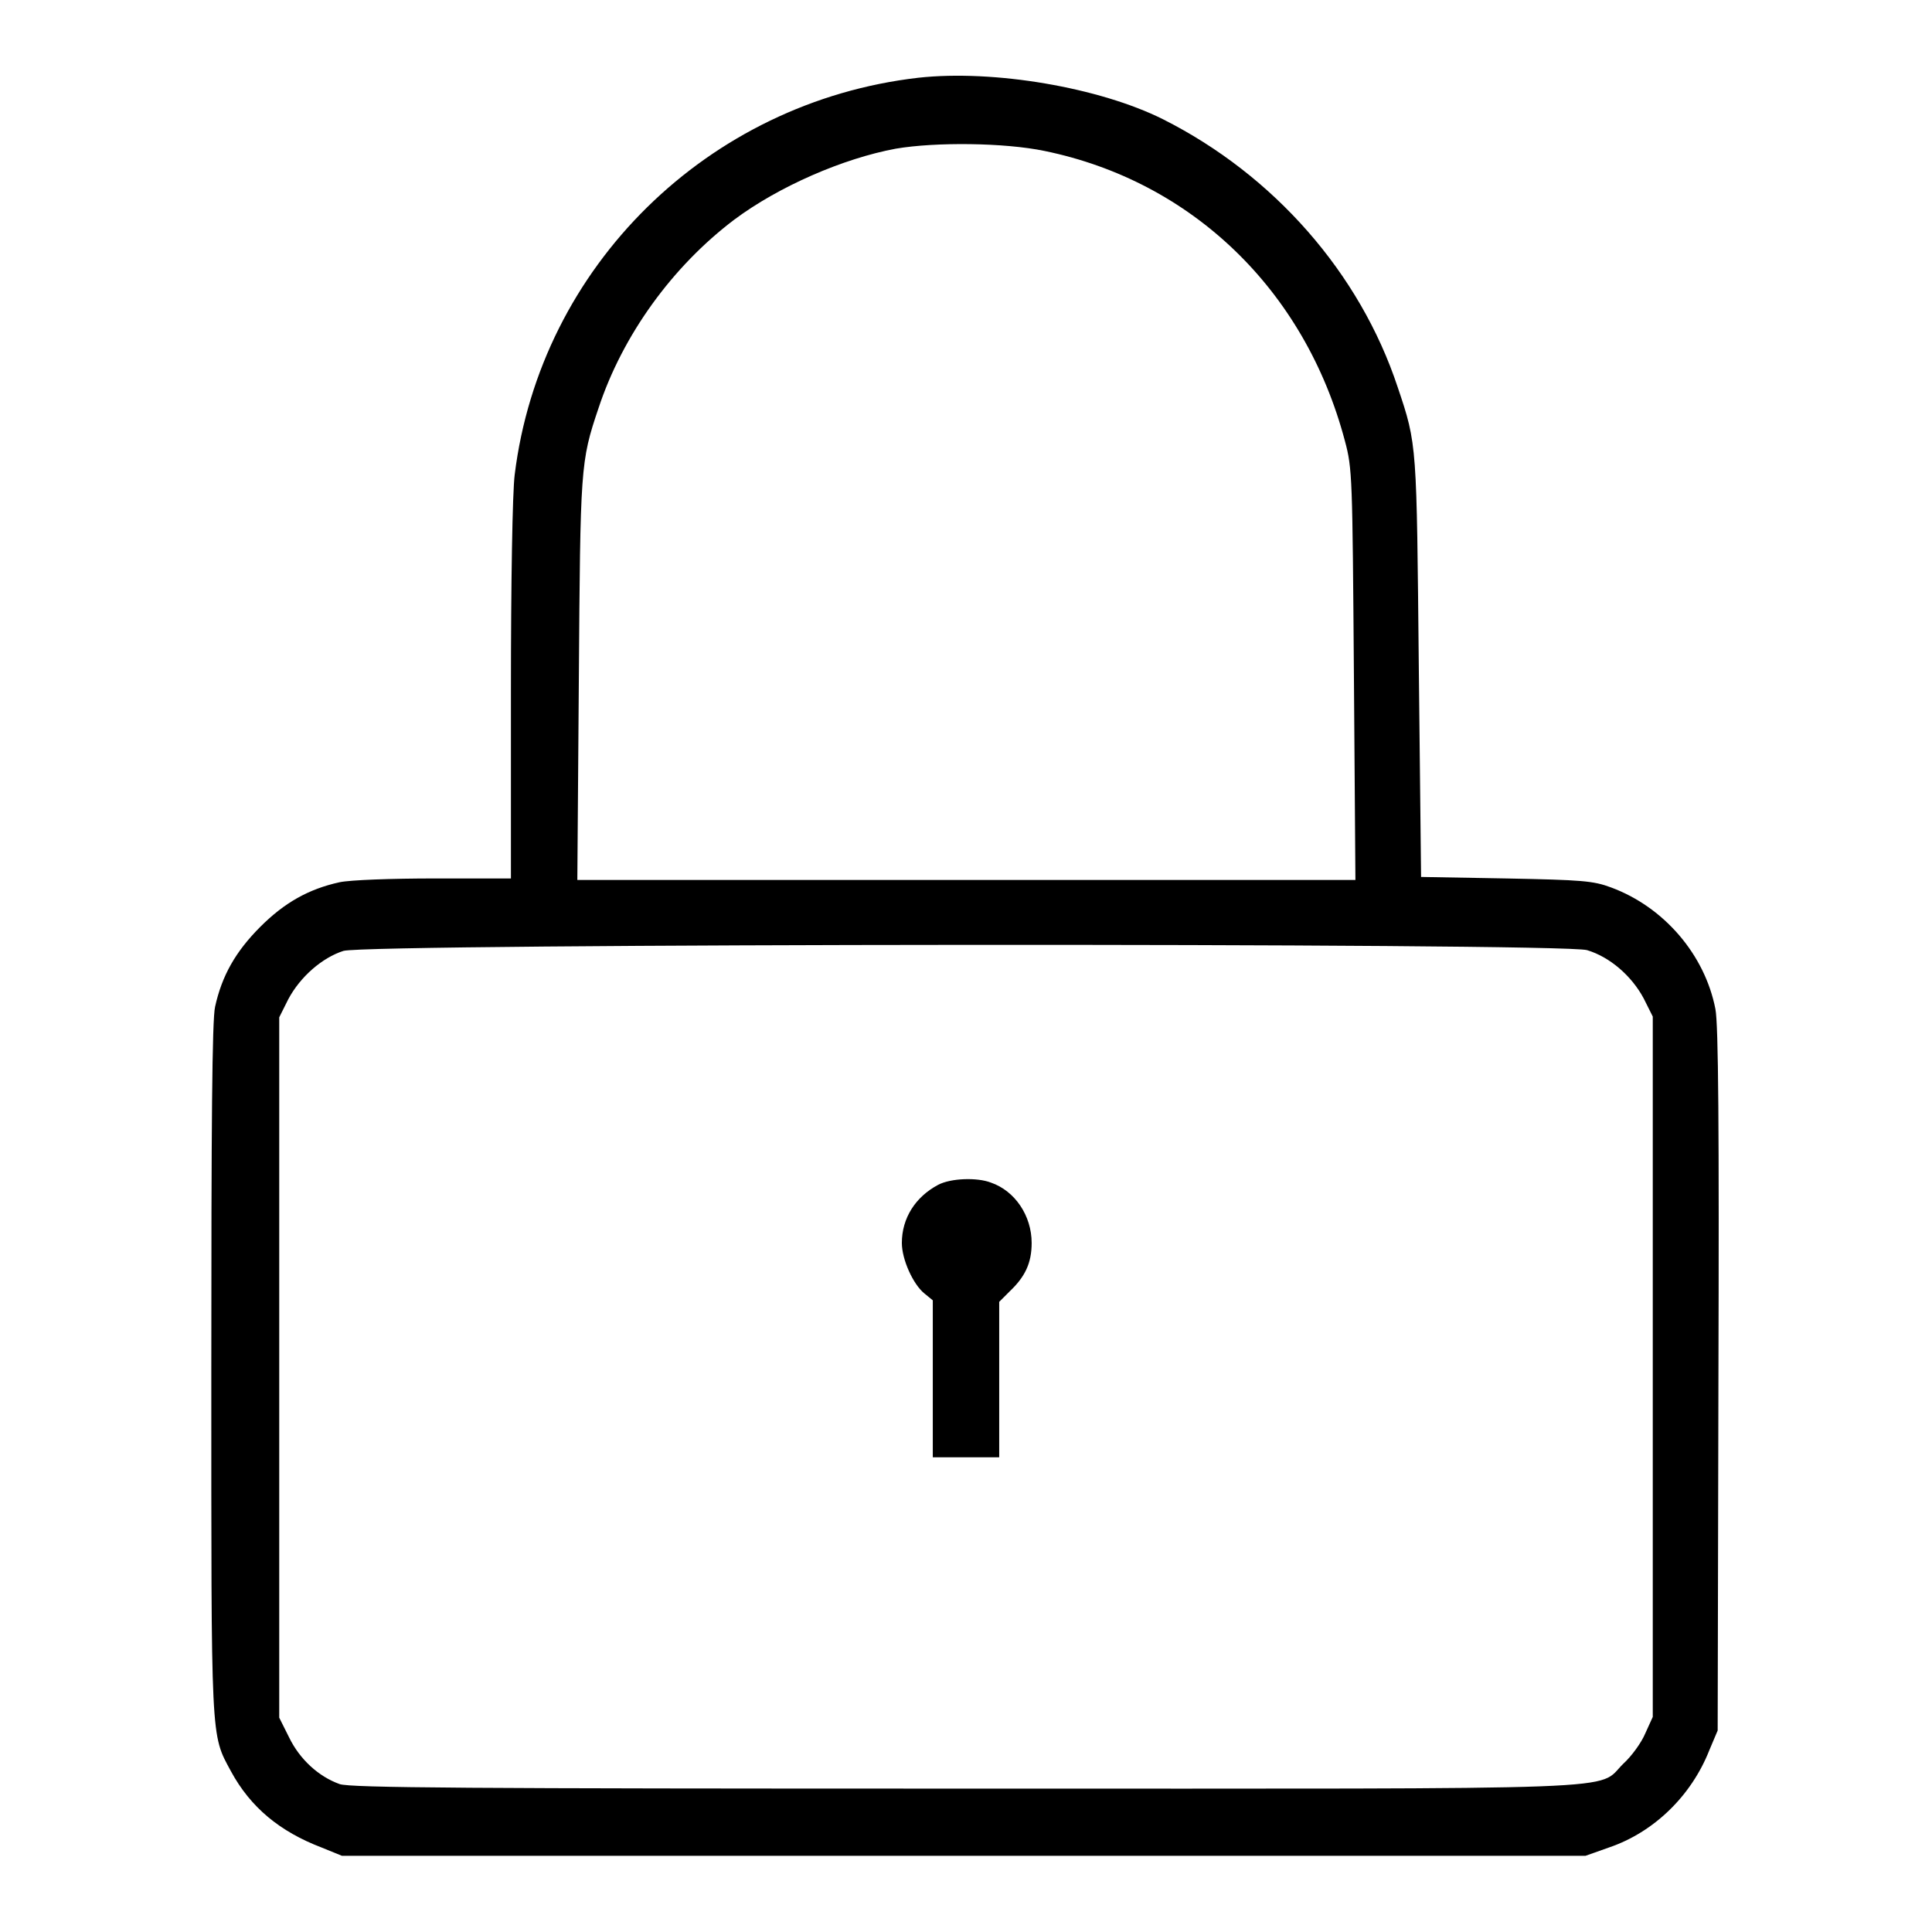
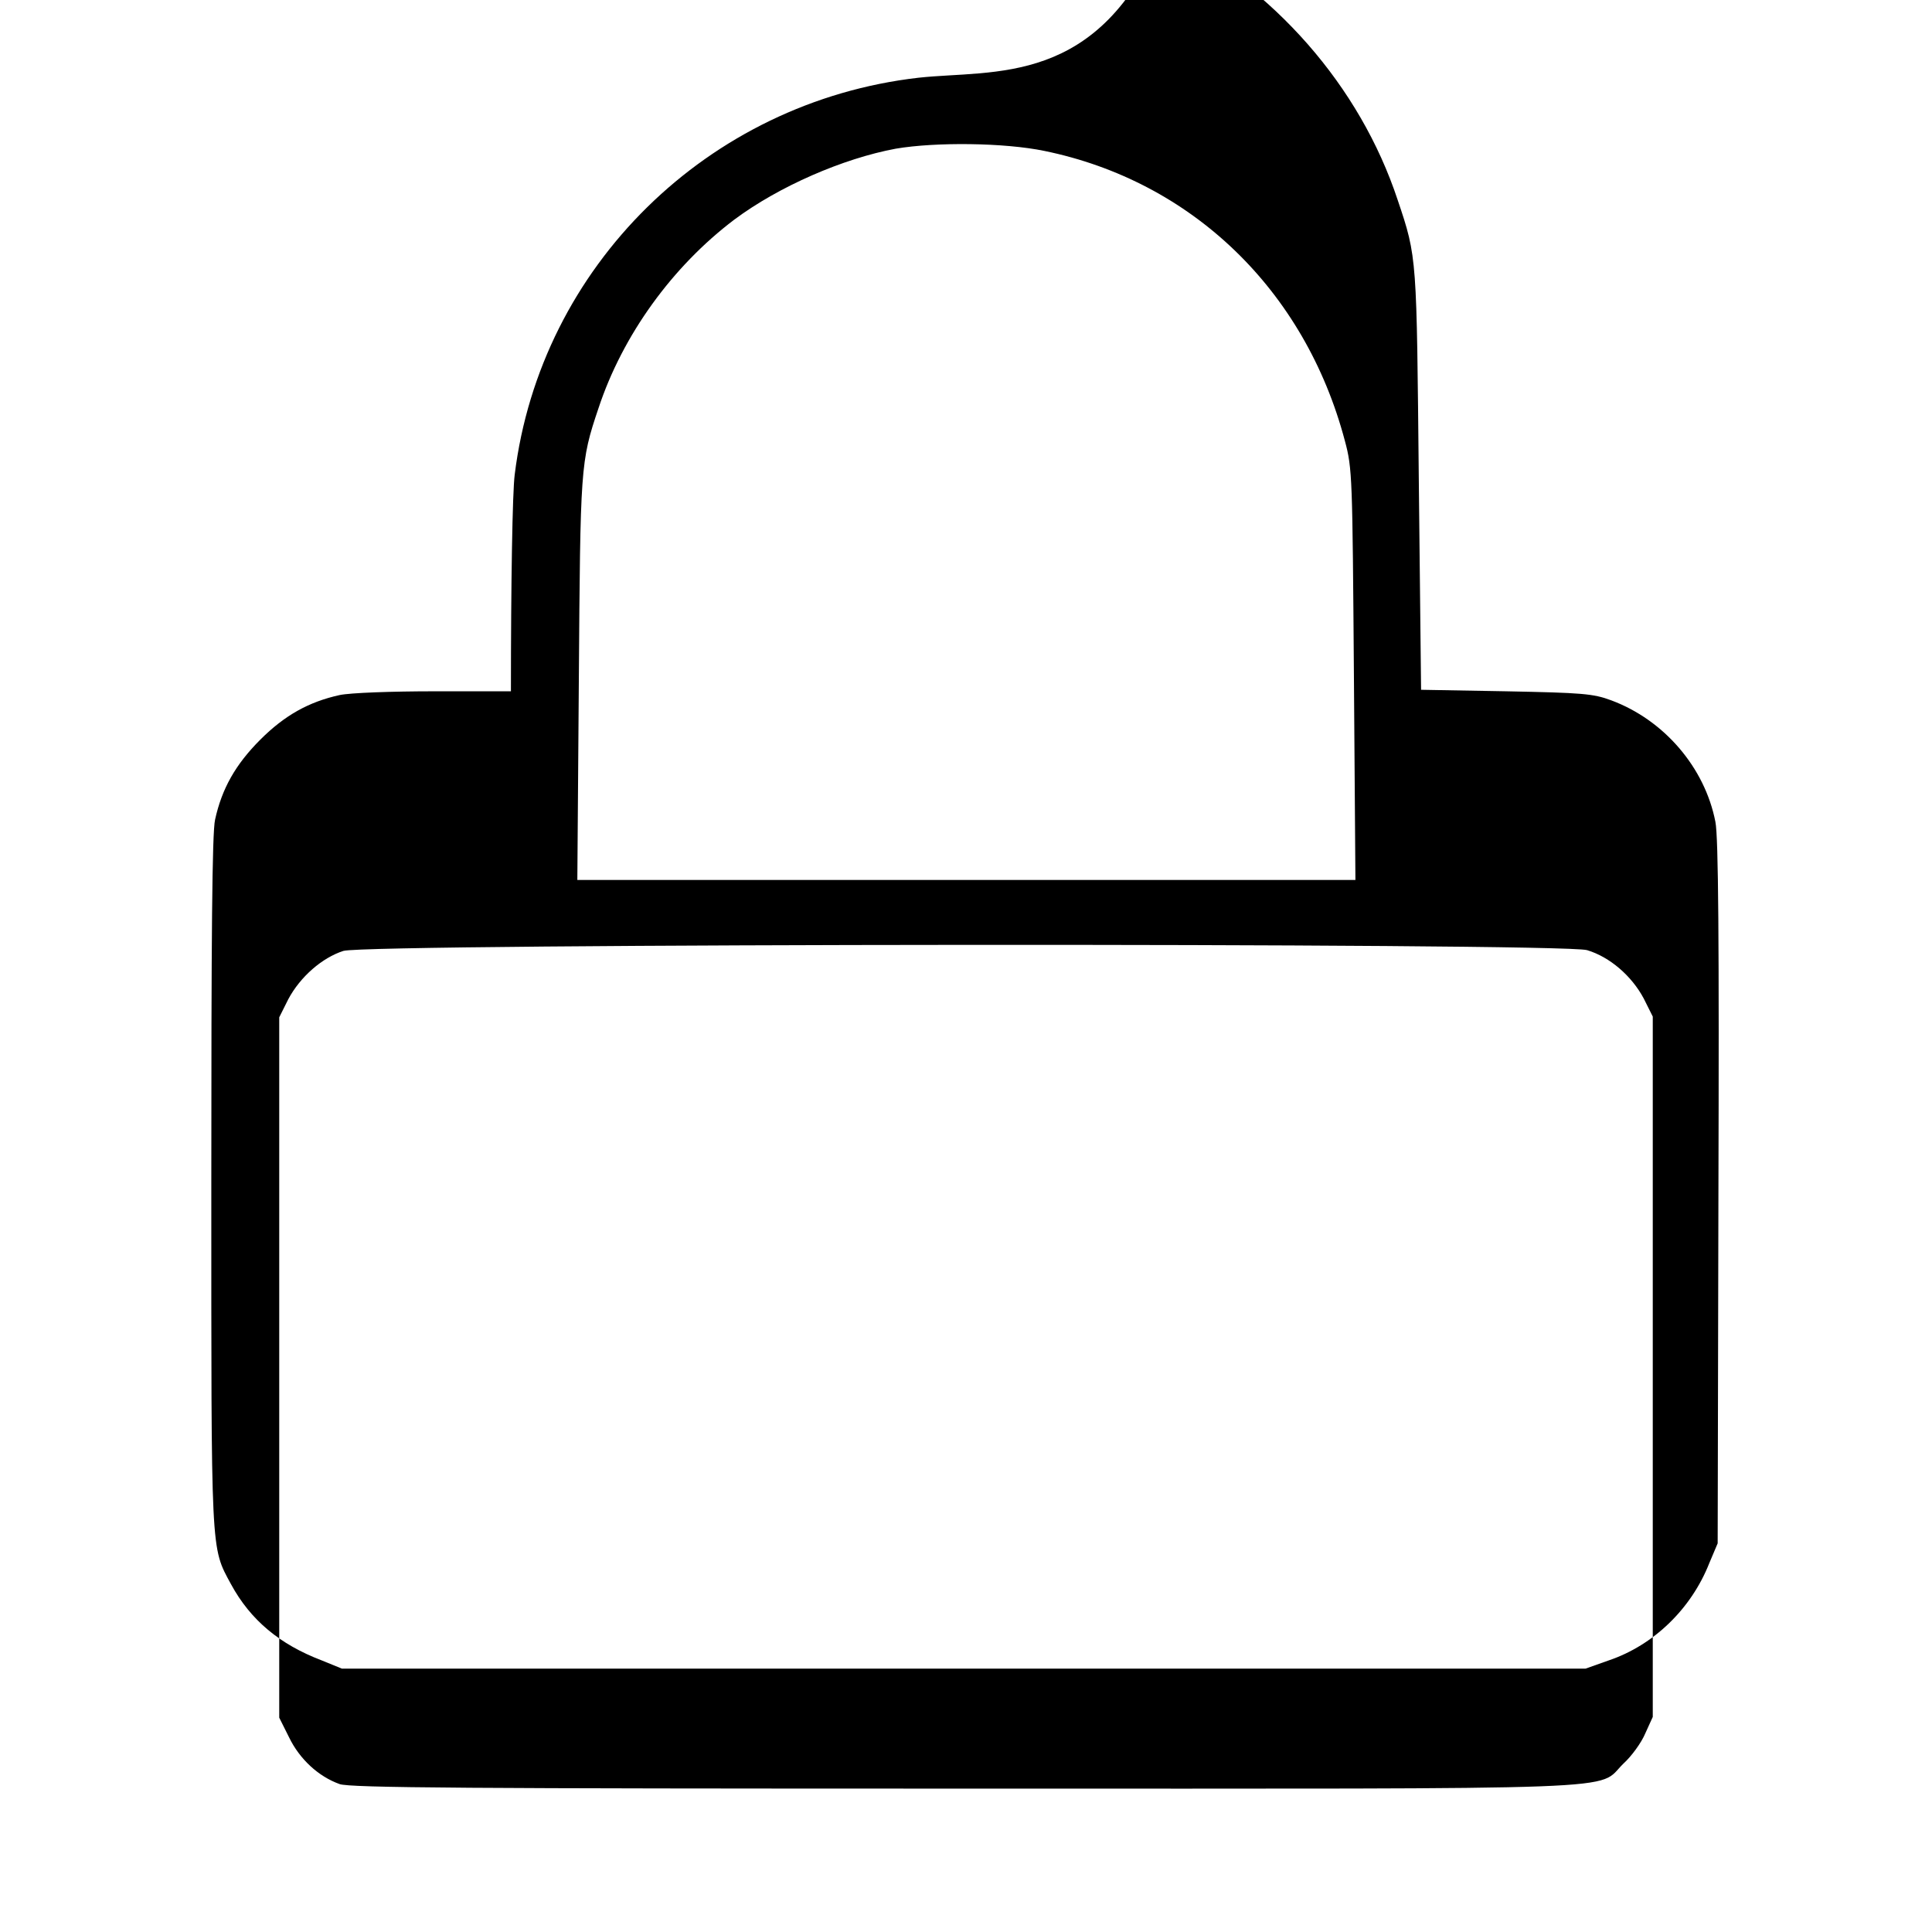
<svg xmlns="http://www.w3.org/2000/svg" version="1.1" x="0px" y="0px" viewBox="0 0 256 256" enable-background="new 0 0 256 256" xml:space="preserve">
  <g>
    <g>
      <g>
-         <path fill="#000000" d="M121.7,10.3c-27.9,3.2-50.1,25-53.5,52.6c-0.3,2.3-0.5,14.4-0.5,28.7v24.8H57.6c-5.7,0-11.2,0.2-12.6,0.5c-4.1,0.9-7.3,2.7-10.5,5.9c-3.3,3.3-5.1,6.5-6,10.6c-0.4,1.7-0.5,15.8-0.5,48c0,49.8-0.1,48.3,2.6,53.3c2.6,4.8,6.5,8,12,10.1l2.7,1.1h82.4h82.4l3.1-1.1c5.9-2,10.9-6.8,13.3-12.9l1.1-2.6l0.1-46.4c0.1-33.4,0-47.2-0.4-49.2c-1.4-7.2-6.8-13.5-13.8-16.1c-2.4-0.9-3.9-1-13.9-1.2l-11.3-0.2l-0.3-27.7c-0.3-29.7-0.2-29.5-2.8-37.2c-5-15.1-16.4-28.1-31.1-35.5C145.7,11.6,131.7,9.2,121.7,10.3z M138.4,20c19.5,4,34.5,18.4,39.8,38.4c1,3.7,1,4.8,1.2,31l0.2,27.2H128H76.5L76.7,90c0.2-28.1,0.2-28.8,2.6-35.9c3.2-9.7,9.8-18.8,18-25c5.9-4.4,14.4-8.1,21.4-9.4C124,18.8,133.1,18.9,138.4,20z M210.3,125.9c3,0.9,5.9,3.4,7.5,6.4l1.2,2.4v46.4v46.4l-1,2.2c-0.5,1.2-1.8,3-2.9,4c-3.7,3.6,3.3,3.3-87.3,3.3c-65.7,0-81.4-0.1-82.8-0.6c-2.8-1-5.3-3.3-6.7-6.2l-1.3-2.6v-46.4v-46.4l1.2-2.4c1.6-3,4.5-5.5,7.3-6.4C48.8,125,207,124.9,210.3,125.9z" />
-         <path fill="#000000" d="M124.3,157c-3,1.6-4.8,4.4-4.8,7.7c0,2.2,1.5,5.5,3,6.7l1.1,0.9v10.4v10.4h4.4h4.4v-10.3v-10.3l1.4-1.4c2-1.9,2.9-3.7,2.9-6.4c0-3.6-2.2-6.9-5.4-8C129.5,156,126,156.1,124.3,157z" />
+         <path fill="#000000" d="M121.7,10.3c-27.9,3.2-50.1,25-53.5,52.6c-0.3,2.3-0.5,14.4-0.5,28.7H57.6c-5.7,0-11.2,0.2-12.6,0.5c-4.1,0.9-7.3,2.7-10.5,5.9c-3.3,3.3-5.1,6.5-6,10.6c-0.4,1.7-0.5,15.8-0.5,48c0,49.8-0.1,48.3,2.6,53.3c2.6,4.8,6.5,8,12,10.1l2.7,1.1h82.4h82.4l3.1-1.1c5.9-2,10.9-6.8,13.3-12.9l1.1-2.6l0.1-46.4c0.1-33.4,0-47.2-0.4-49.2c-1.4-7.2-6.8-13.5-13.8-16.1c-2.4-0.9-3.9-1-13.9-1.2l-11.3-0.2l-0.3-27.7c-0.3-29.7-0.2-29.5-2.8-37.2c-5-15.1-16.4-28.1-31.1-35.5C145.7,11.6,131.7,9.2,121.7,10.3z M138.4,20c19.5,4,34.5,18.4,39.8,38.4c1,3.7,1,4.8,1.2,31l0.2,27.2H128H76.5L76.7,90c0.2-28.1,0.2-28.8,2.6-35.9c3.2-9.7,9.8-18.8,18-25c5.9-4.4,14.4-8.1,21.4-9.4C124,18.8,133.1,18.9,138.4,20z M210.3,125.9c3,0.9,5.9,3.4,7.5,6.4l1.2,2.4v46.4v46.4l-1,2.2c-0.5,1.2-1.8,3-2.9,4c-3.7,3.6,3.3,3.3-87.3,3.3c-65.7,0-81.4-0.1-82.8-0.6c-2.8-1-5.3-3.3-6.7-6.2l-1.3-2.6v-46.4v-46.4l1.2-2.4c1.6-3,4.5-5.5,7.3-6.4C48.8,125,207,124.9,210.3,125.9z" />
      </g>
    </g>
  </g>
</svg>